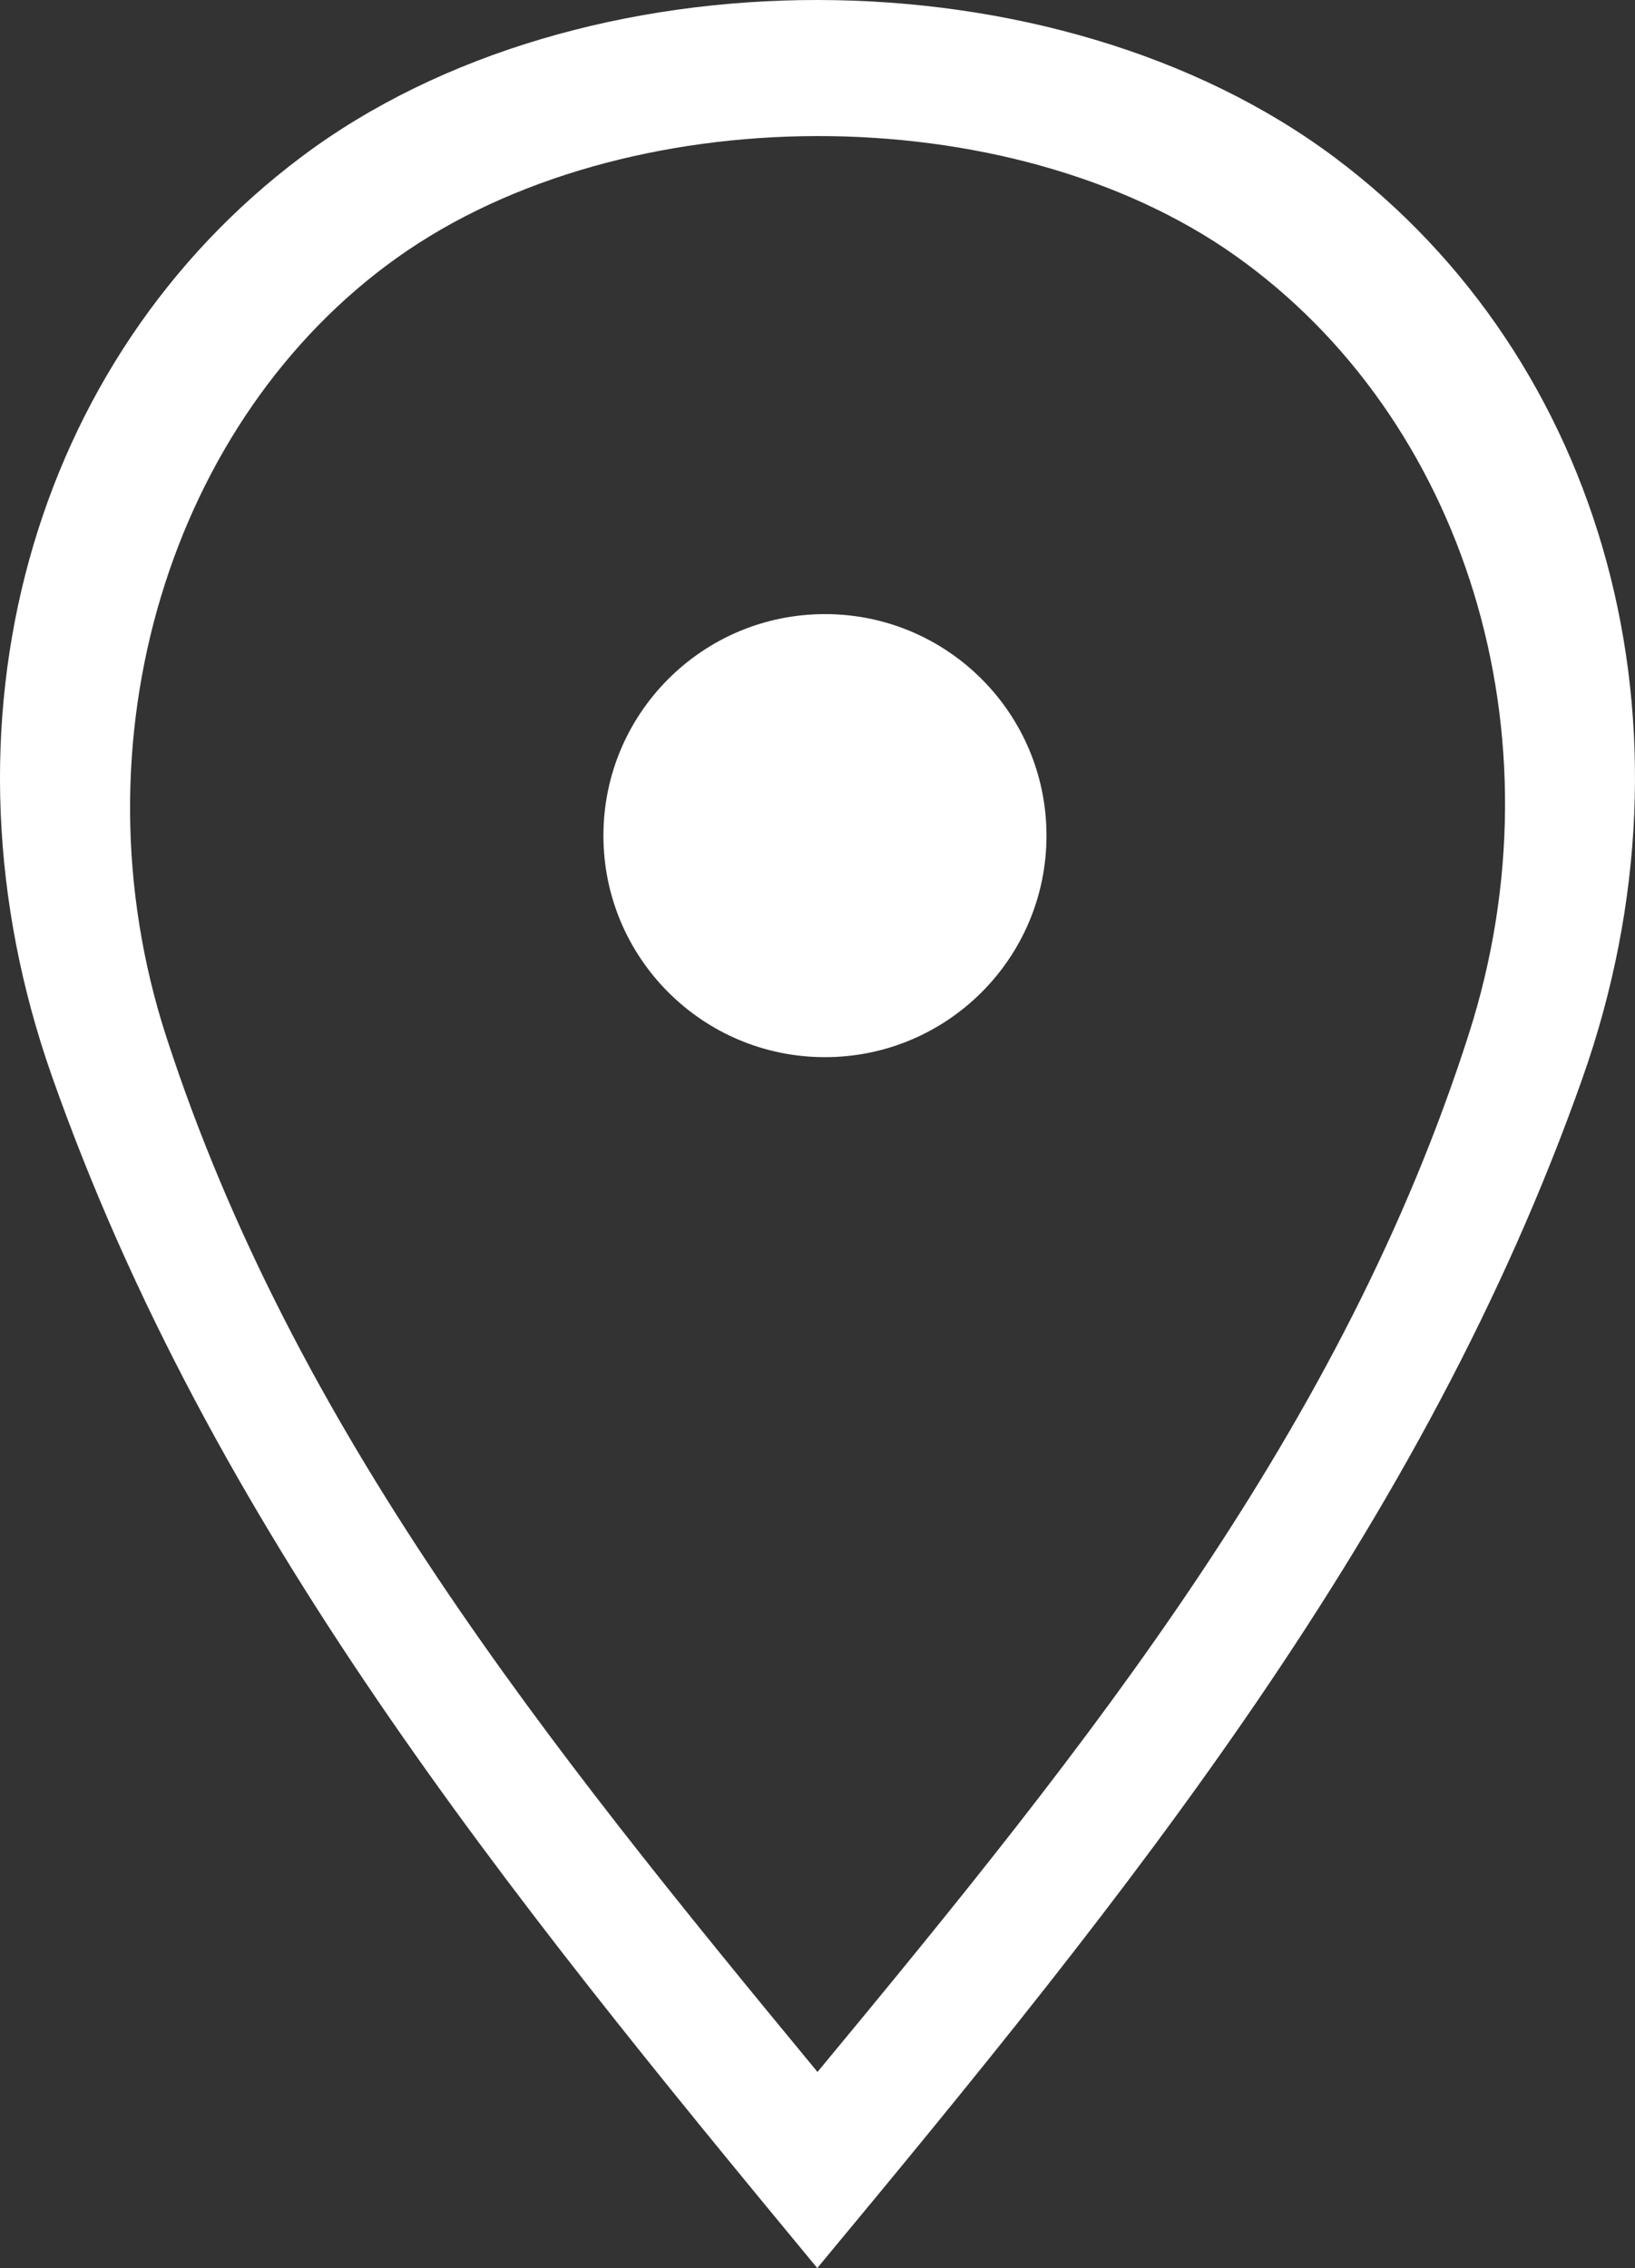
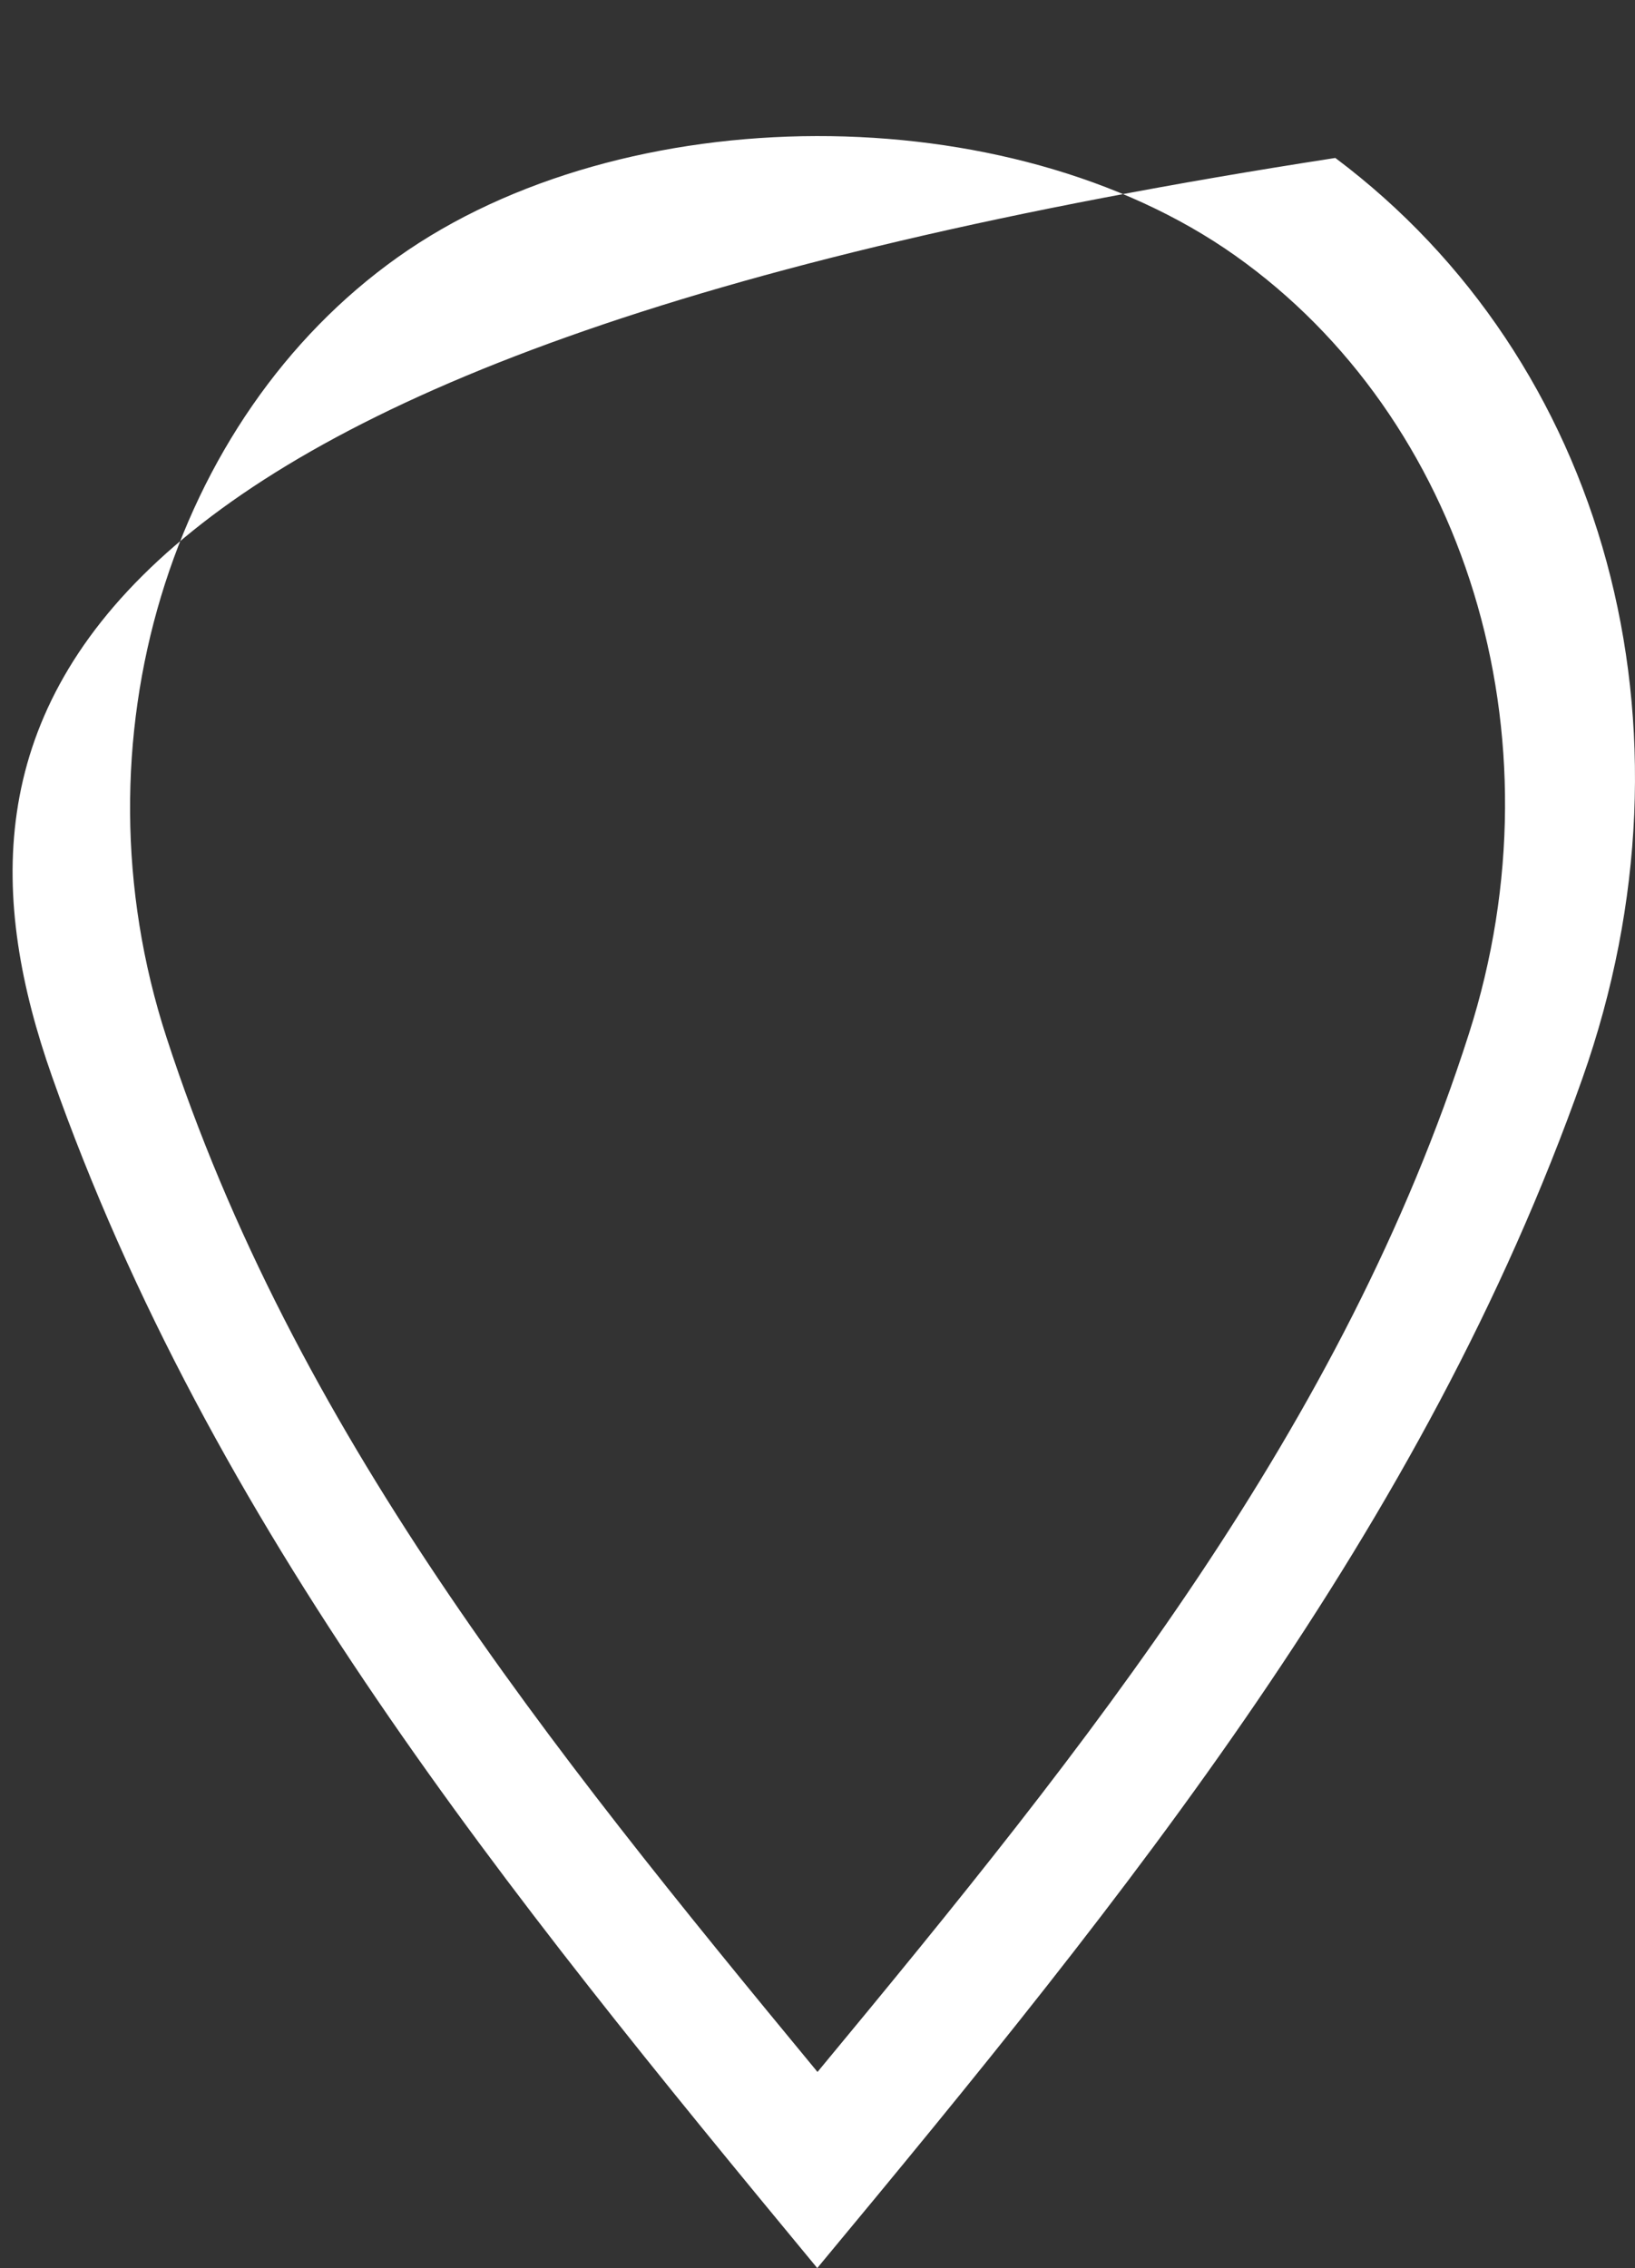
<svg xmlns="http://www.w3.org/2000/svg" version="1.1" x="0px" y="0px" viewBox="0 0 59.87 83.054" style="enable-background:new 0 0 59.87 83.054;" xml:space="preserve">
  <rect x="0" y="0" width="59.87" height="83.054" fill="#333333" stroke="none" />
  <g id="head-office-location-white">
    <g id="head-office-location_2_">
-       <path style="fill:#FFFFFF;" d="M48.897,5.784C38.643-1.907,21.275-1.931,11.055,5.731C1.153,13.154-2.635,26.522,1.901,39.407    c5.81,16.505,16.598,29.827,28.025,43.647C41.357,69.29,52.119,55.975,57.945,39.486C62.502,26.588,58.762,13.183,48.897,5.784z     M53.788,37.855c-4.608,14.41-13.855,25.949-23.853,38.018C20.011,63.854,10.761,52.347,6.092,37.974    c-3.521-10.84,0.175-22.653,8.463-28.548c8.292-5.898,22.396-5.928,30.676-0.066C53.612,15.294,57.299,26.874,53.788,37.855z" />
-       <circle style="fill:#FFFFFF;" cx="30.208" cy="30.6" r="8.112" />
+       <path style="fill:#FFFFFF;" d="M48.897,5.784C1.153,13.154-2.635,26.522,1.901,39.407    c5.81,16.505,16.598,29.827,28.025,43.647C41.357,69.29,52.119,55.975,57.945,39.486C62.502,26.588,58.762,13.183,48.897,5.784z     M53.788,37.855c-4.608,14.41-13.855,25.949-23.853,38.018C20.011,63.854,10.761,52.347,6.092,37.974    c-3.521-10.84,0.175-22.653,8.463-28.548c8.292-5.898,22.396-5.928,30.676-0.066C53.612,15.294,57.299,26.874,53.788,37.855z" />
    </g>
  </g>
  <g id="Layer_1">
</g>
</svg>